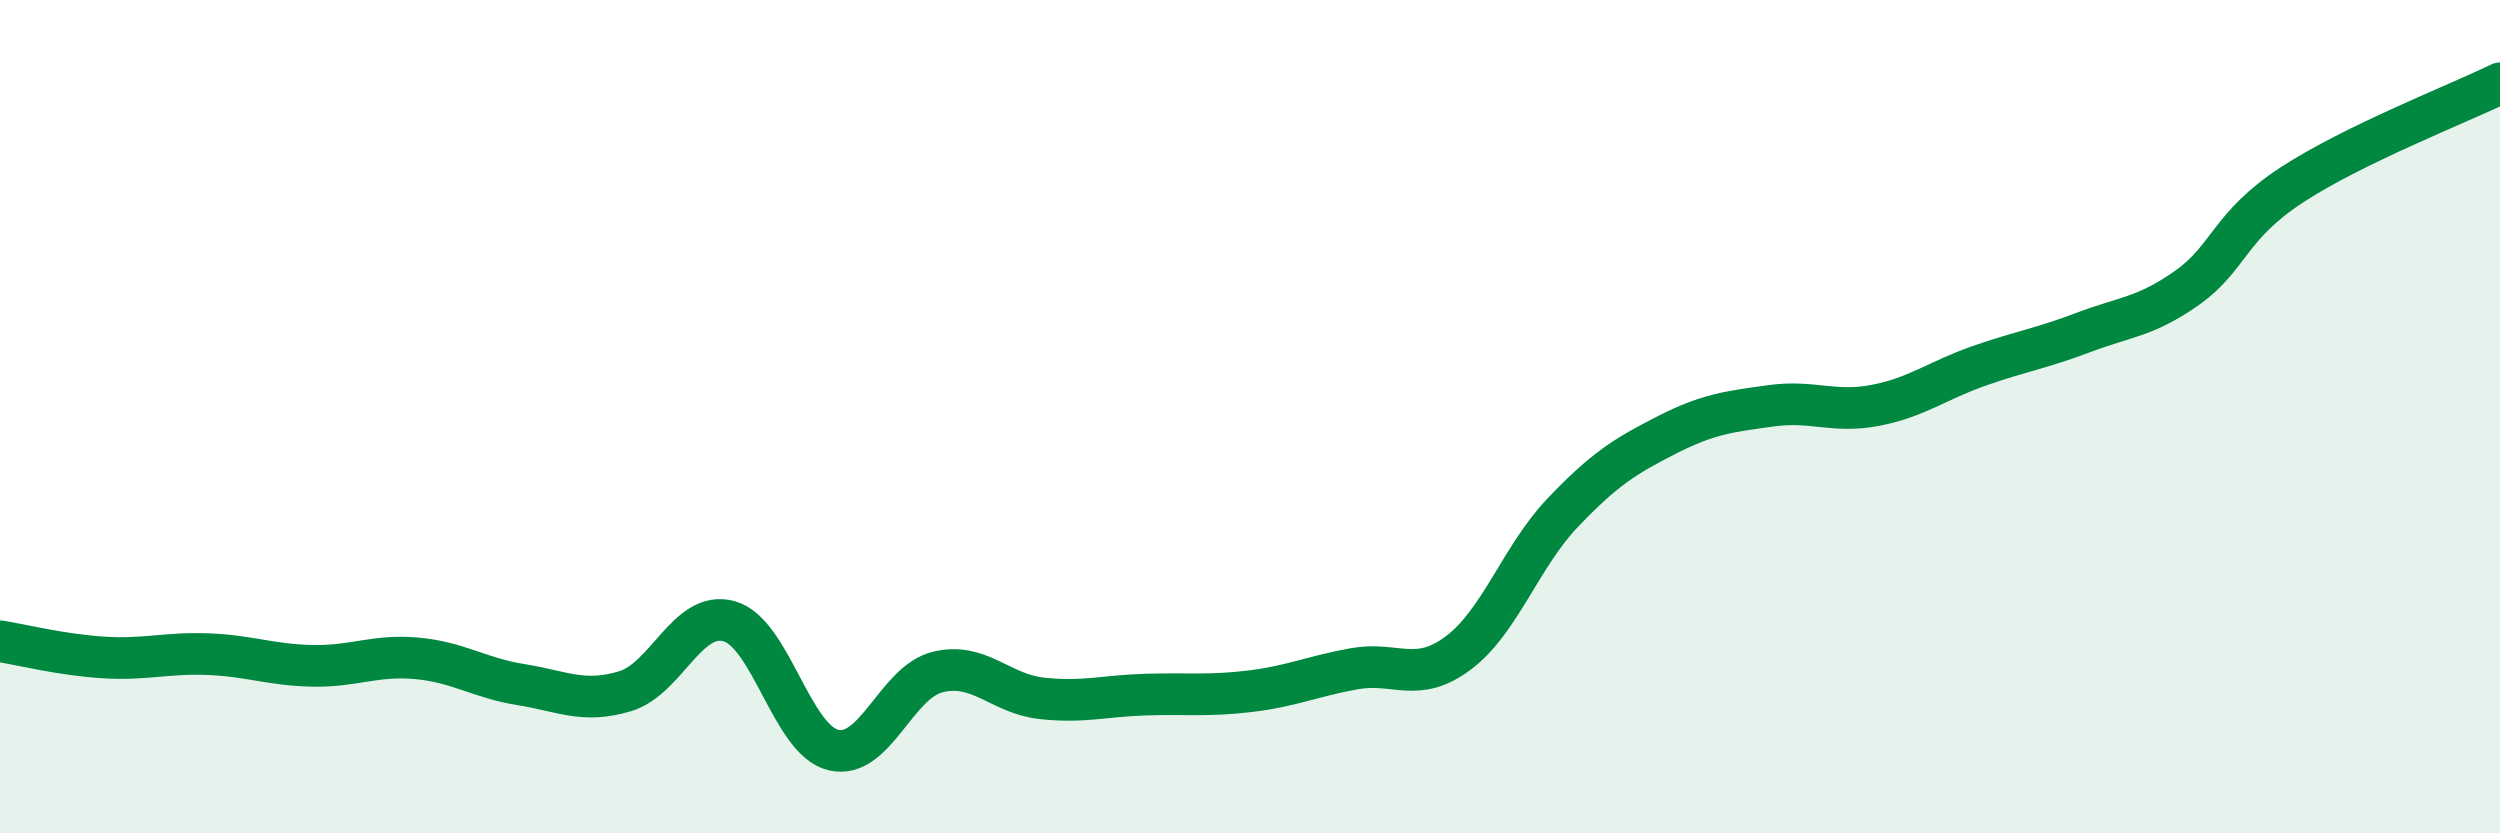
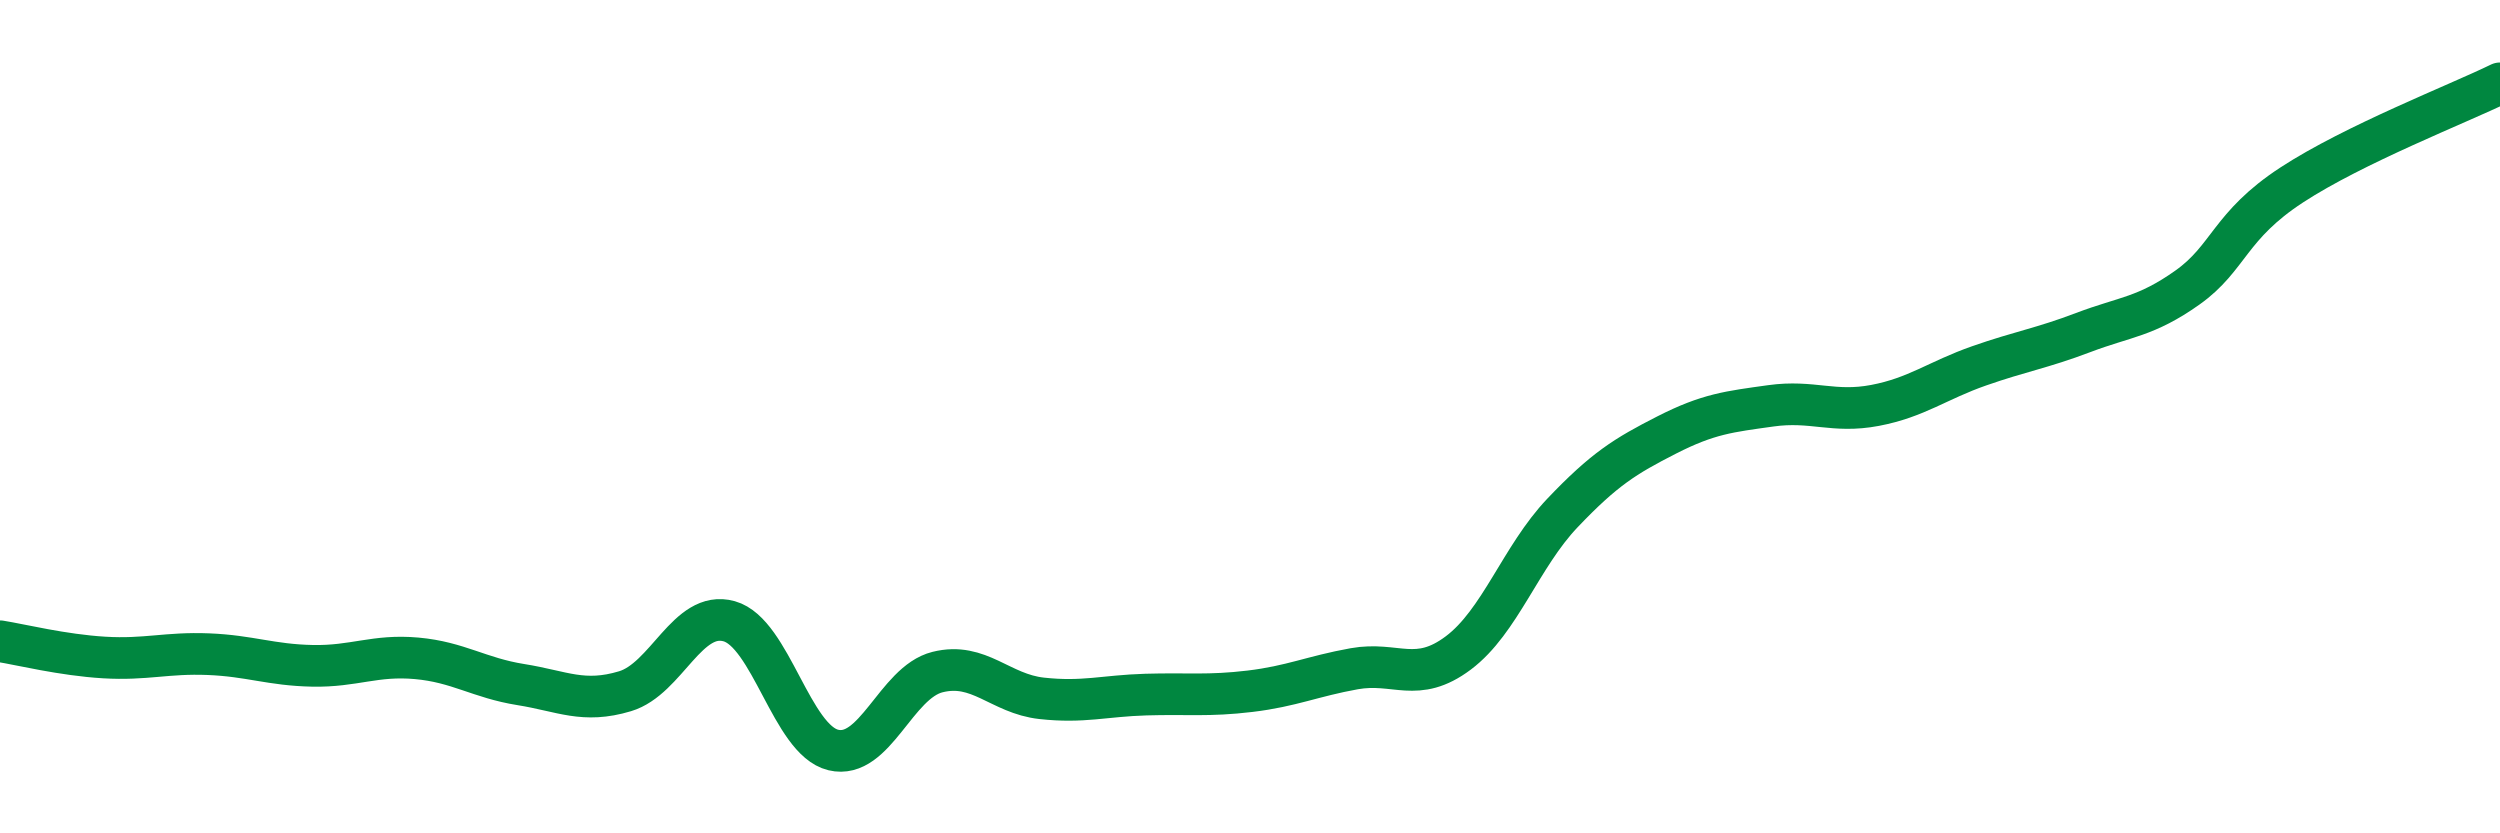
<svg xmlns="http://www.w3.org/2000/svg" width="60" height="20" viewBox="0 0 60 20">
-   <path d="M 0,15.39 C 0.5,15.47 1.5,15.72 2.5,15.78 C 3.5,15.84 4,15.66 5,15.7 C 6,15.74 6.5,15.96 7.5,15.98 C 8.5,16 9,15.71 10,15.8 C 11,15.89 11.5,16.27 12.5,16.43 C 13.5,16.59 14,16.89 15,16.59 C 16,16.29 16.5,14.63 17.5,14.91 C 18.5,15.19 19,17.76 20,18 C 21,18.24 21.5,16.38 22.5,16.13 C 23.5,15.88 24,16.65 25,16.76 C 26,16.87 26.5,16.7 27.5,16.67 C 28.5,16.64 29,16.71 30,16.59 C 31,16.47 31.5,16.23 32.5,16.05 C 33.5,15.87 34,16.42 35,15.67 C 36,14.92 36.5,13.36 37.5,12.31 C 38.5,11.26 39,10.95 40,10.44 C 41,9.93 41.5,9.88 42.5,9.74 C 43.5,9.6 44,9.92 45,9.73 C 46,9.54 46.5,9.13 47.5,8.78 C 48.5,8.43 49,8.36 50,7.98 C 51,7.6 51.5,7.61 52.5,6.9 C 53.5,6.19 53.5,5.42 55,4.44 C 56.5,3.46 59,2.49 60,2L60 20L0 20Z" fill="#008740" opacity="0.1" stroke-linecap="round" stroke-linejoin="round" />
  <path d="M 0,15.39 C 0.5,15.47 1.5,15.72 2.5,15.78 C 3.5,15.84 4,15.66 5,15.7 C 6,15.74 6.5,15.96 7.5,15.98 C 8.5,16 9,15.71 10,15.8 C 11,15.89 11.5,16.27 12.5,16.43 C 13.5,16.59 14,16.89 15,16.59 C 16,16.29 16.5,14.63 17.5,14.91 C 18.5,15.19 19,17.76 20,18 C 21,18.24 21.5,16.38 22.5,16.13 C 23.5,15.88 24,16.65 25,16.76 C 26,16.87 26.5,16.7 27.5,16.67 C 28.5,16.64 29,16.71 30,16.59 C 31,16.47 31.5,16.23 32.5,16.05 C 33.5,15.87 34,16.42 35,15.67 C 36,14.92 36.5,13.36 37.5,12.31 C 38.5,11.26 39,10.95 40,10.44 C 41,9.93 41.5,9.88 42.5,9.74 C 43.5,9.6 44,9.92 45,9.73 C 46,9.54 46.5,9.13 47.5,8.78 C 48.5,8.43 49,8.36 50,7.98 C 51,7.6 51.5,7.61 52.5,6.9 C 53.5,6.19 53.5,5.42 55,4.44 C 56.5,3.46 59,2.49 60,2" stroke="#008740" stroke-width="1" fill="none" stroke-linecap="round" stroke-linejoin="round" />
</svg>